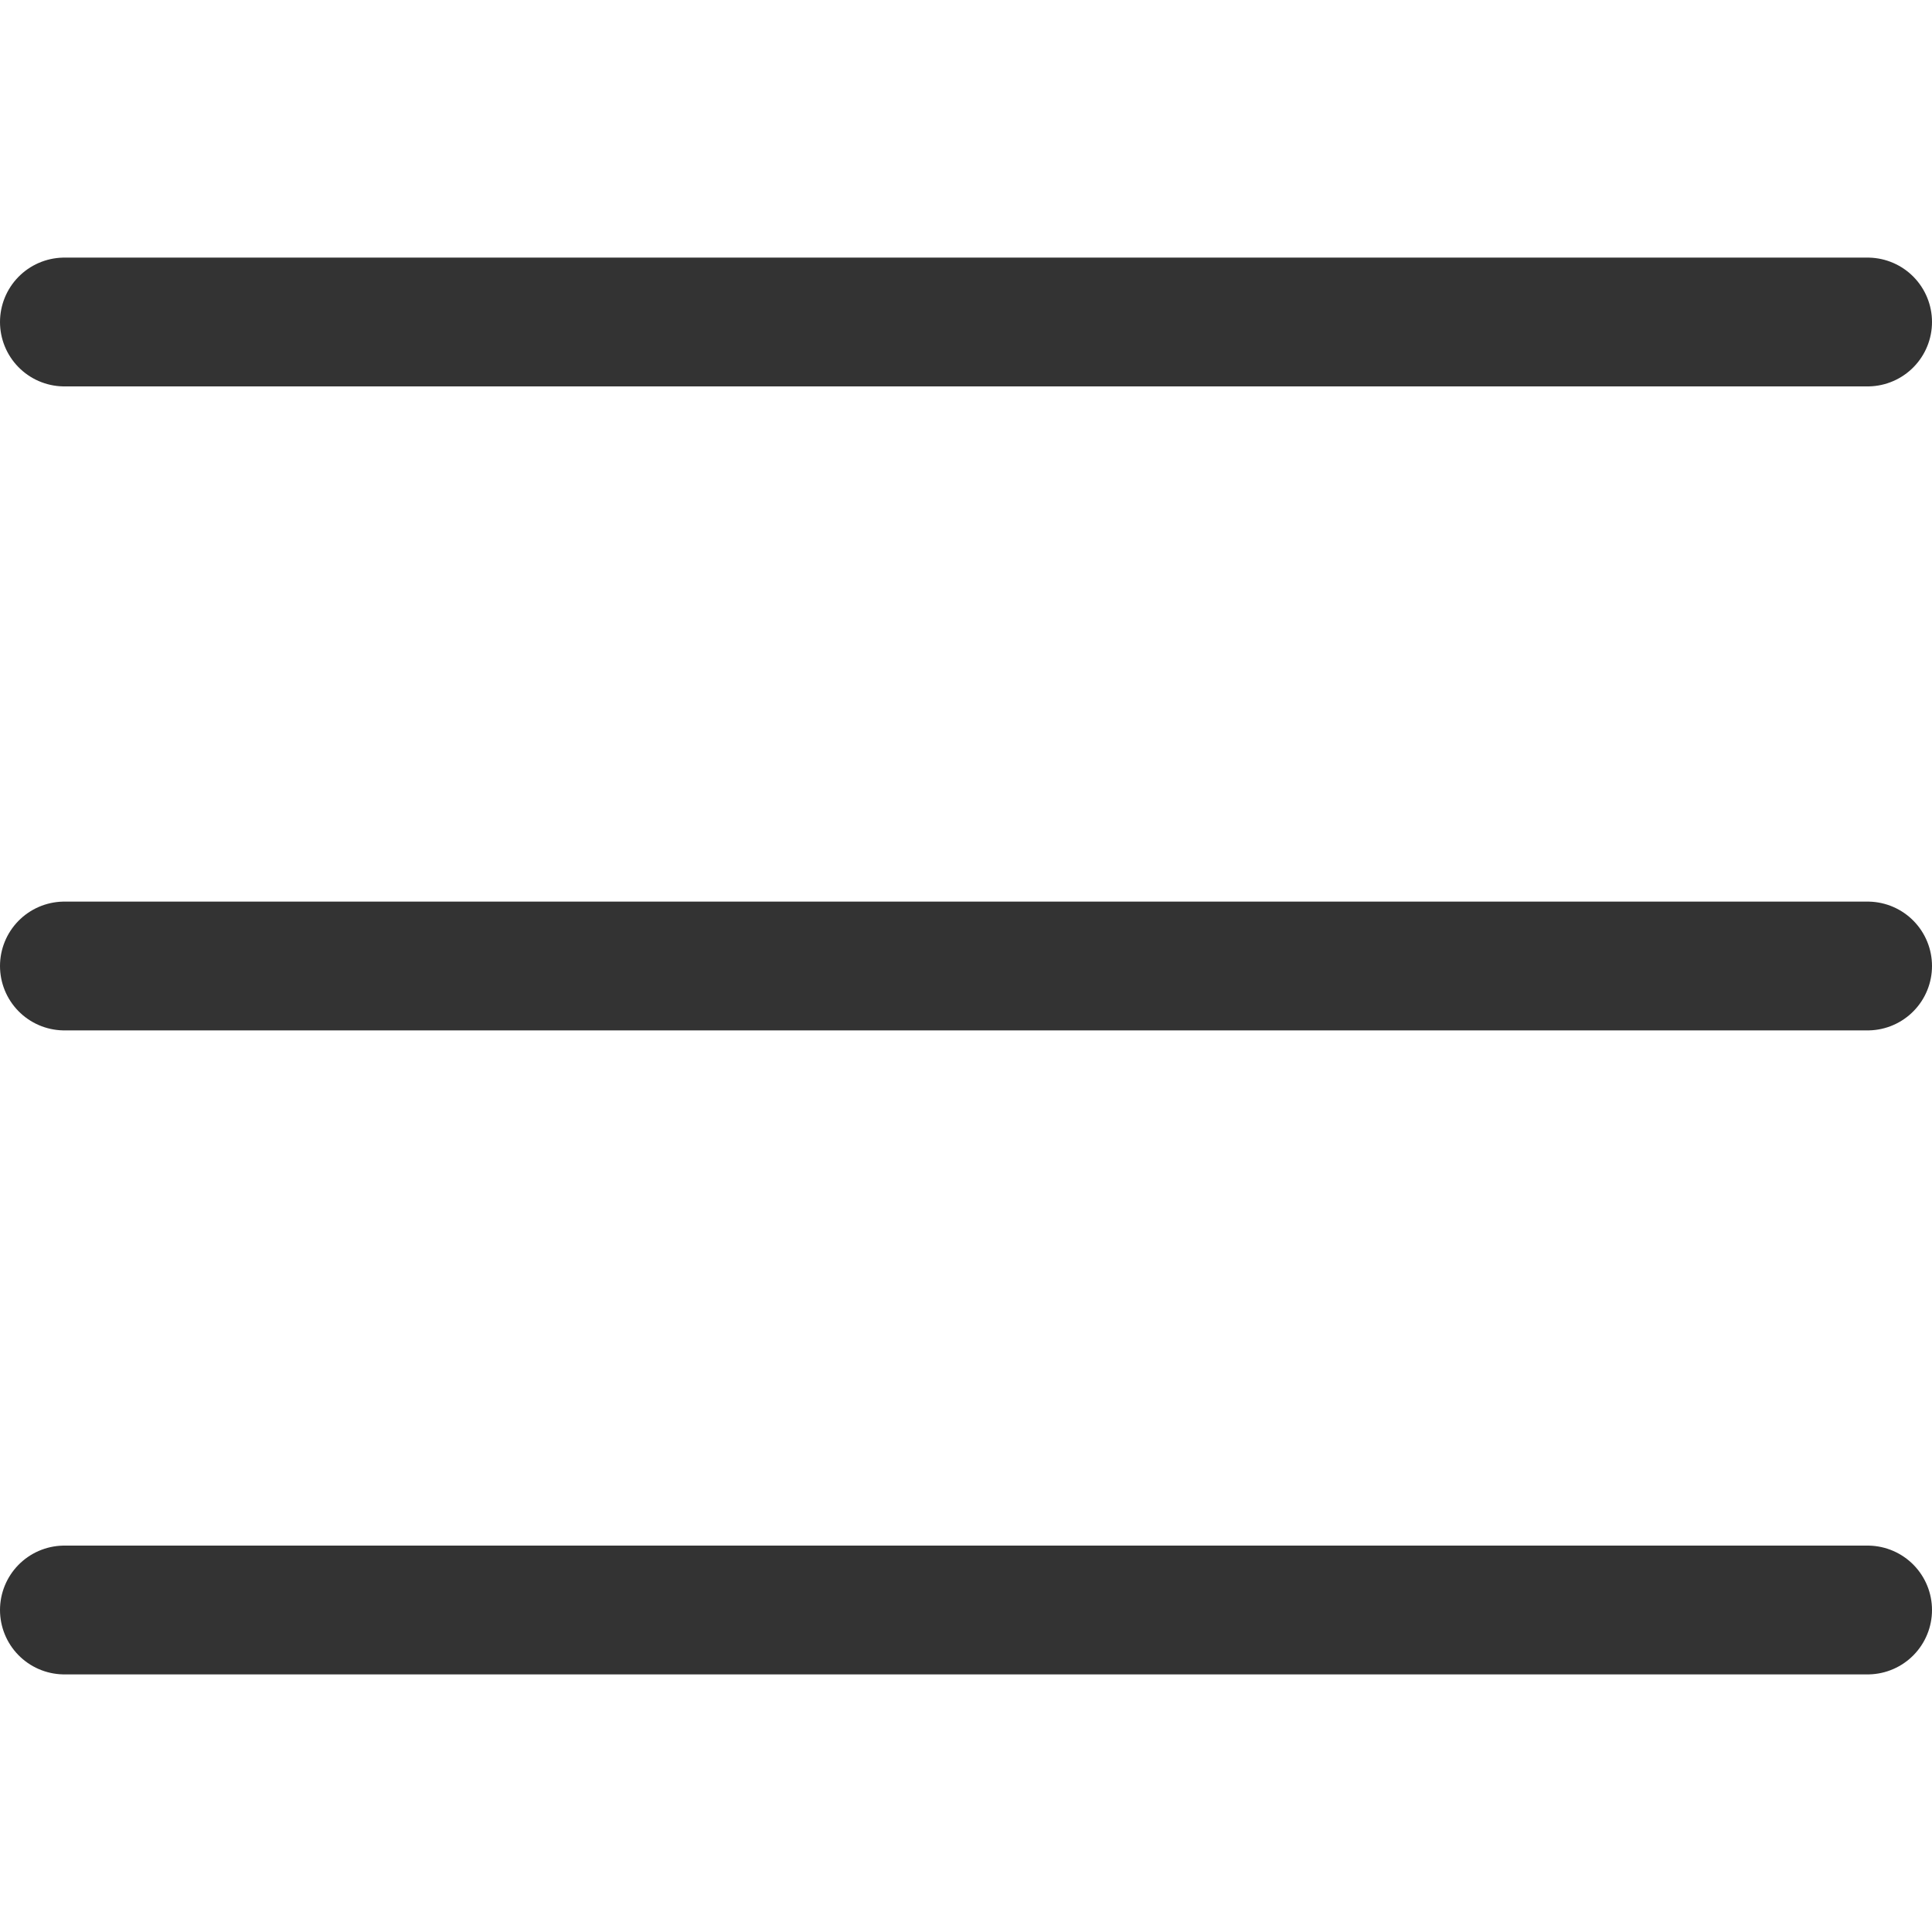
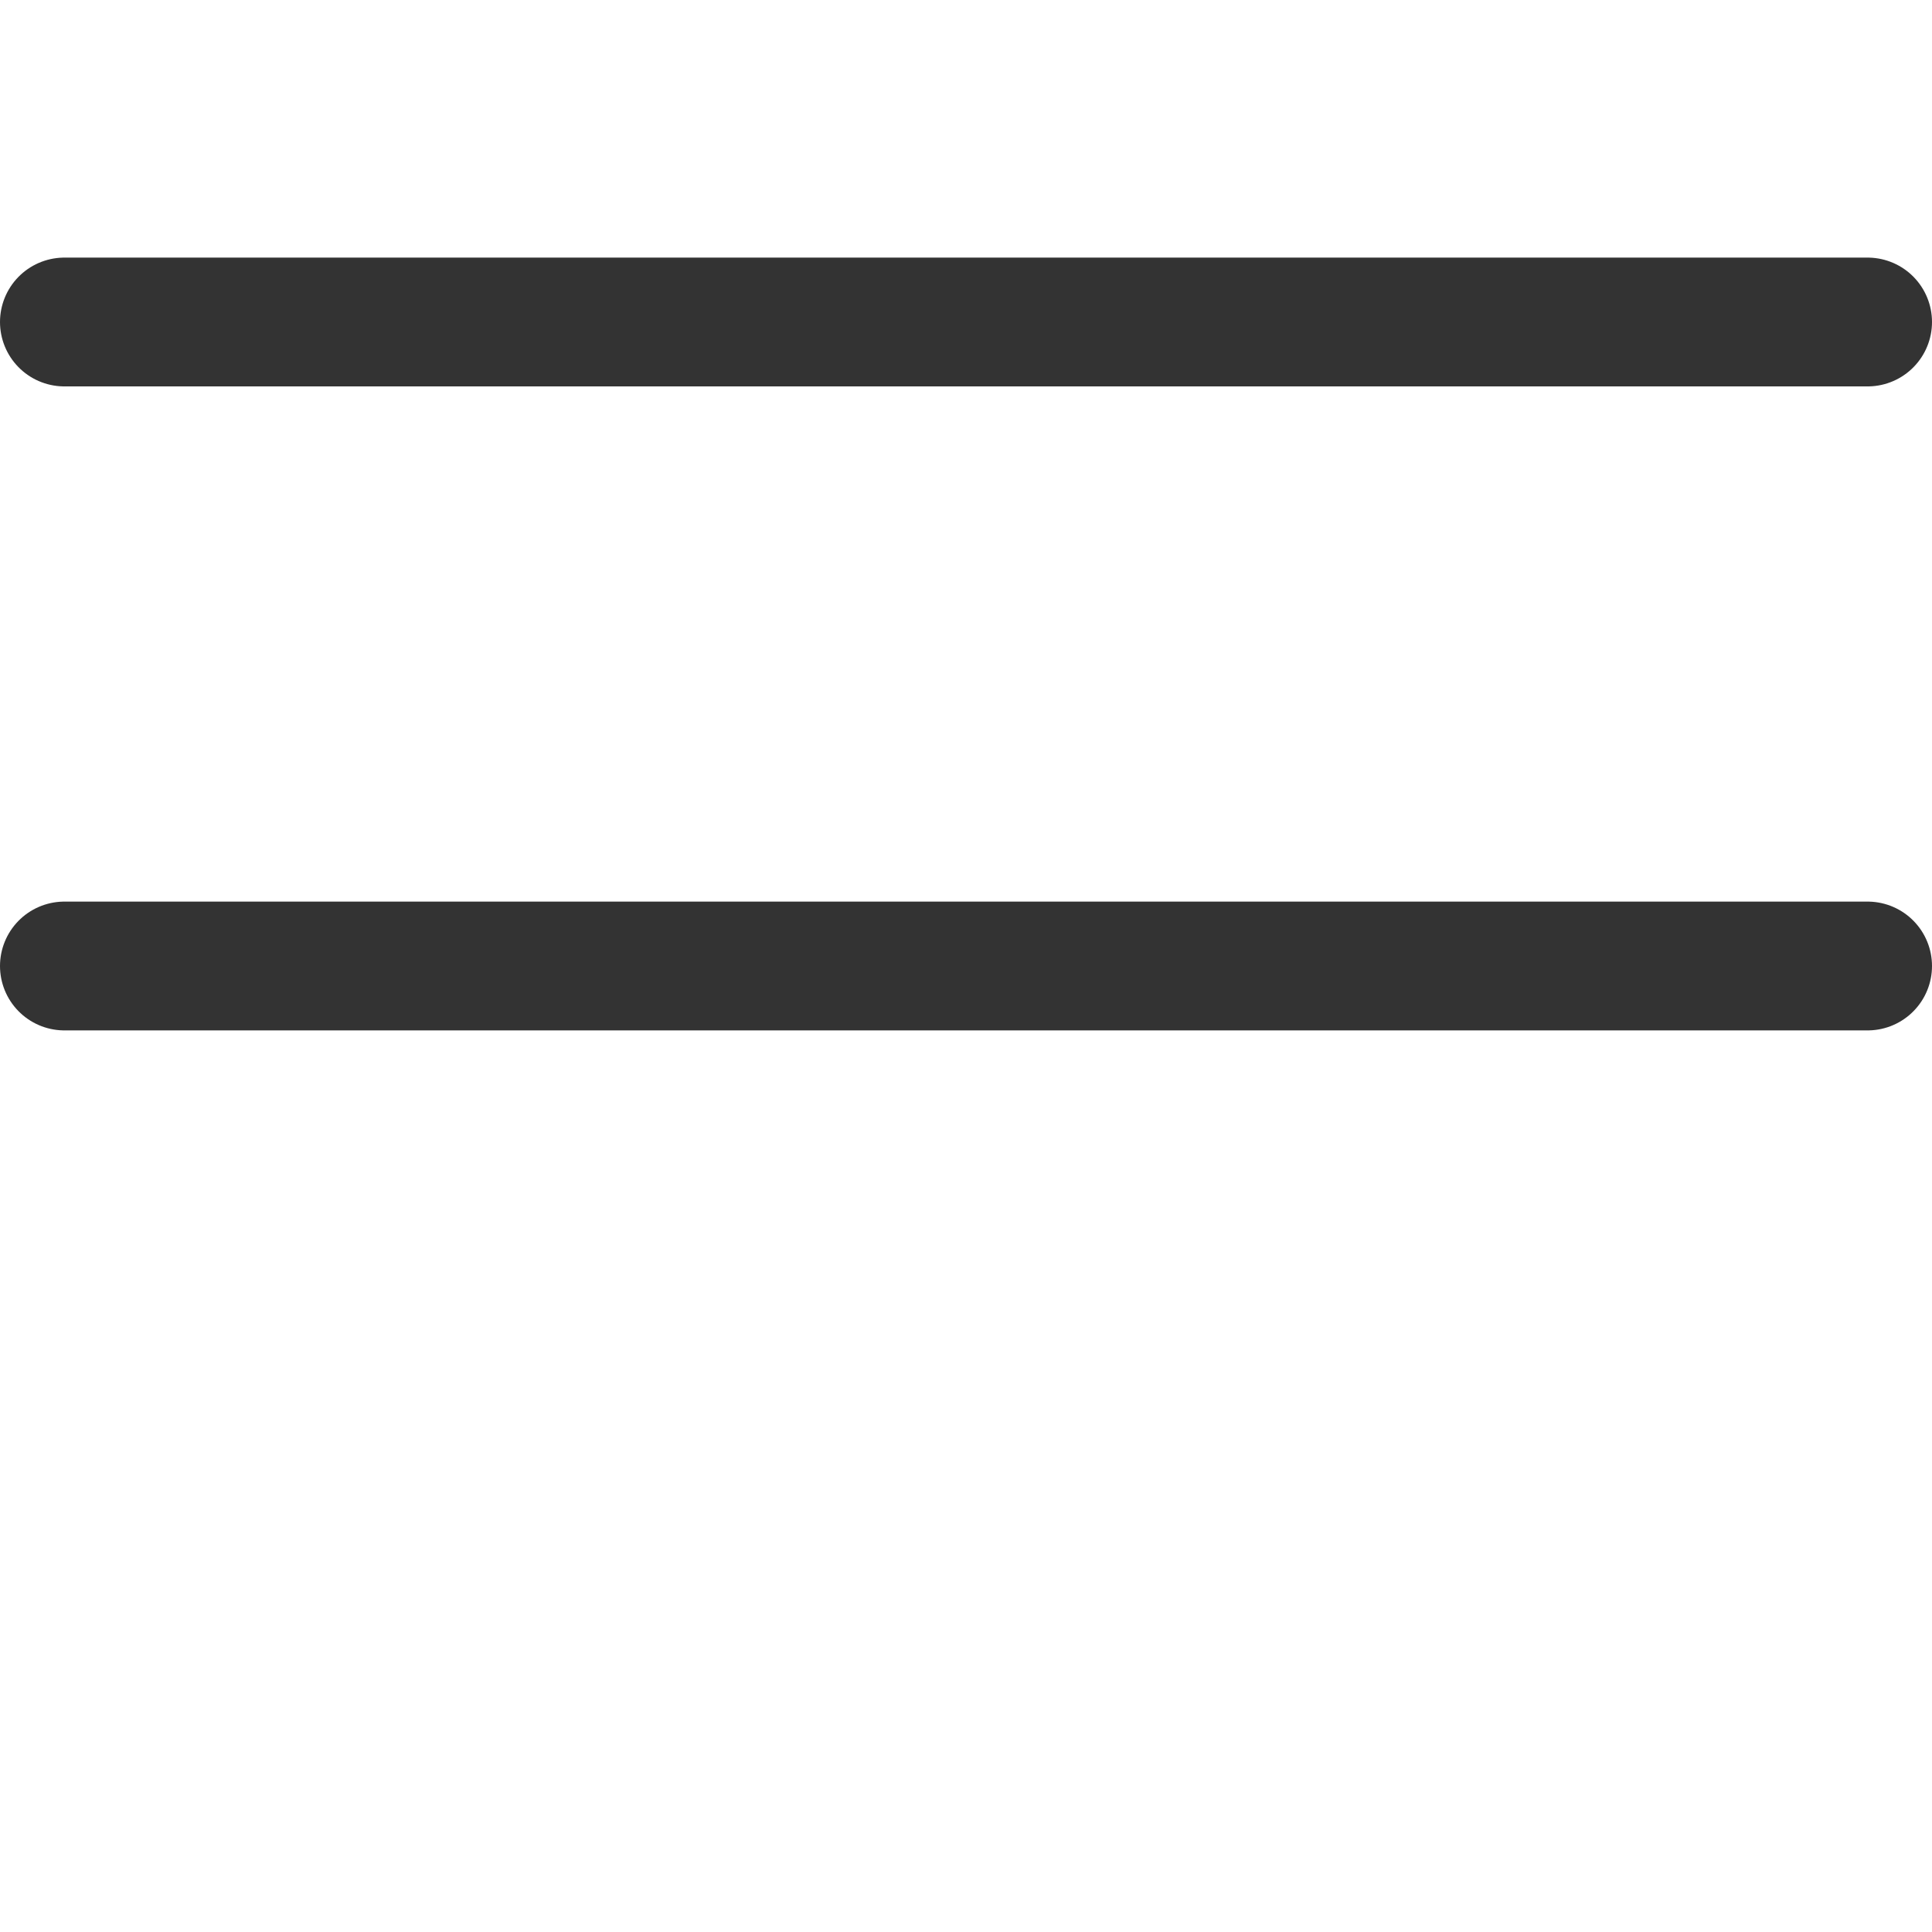
<svg xmlns="http://www.w3.org/2000/svg" width="30" height="30" viewBox="0 0 30 30" fill="none">
  <path d="M1 5H29" stroke="#333333" stroke-width="2" stroke-linecap="round" />
  <path d="M1 15H29" stroke="#333333" stroke-width="2" stroke-linecap="round" />
-   <path d="M1 25H29" stroke="#333333" stroke-width="2" stroke-linecap="round" />
</svg>